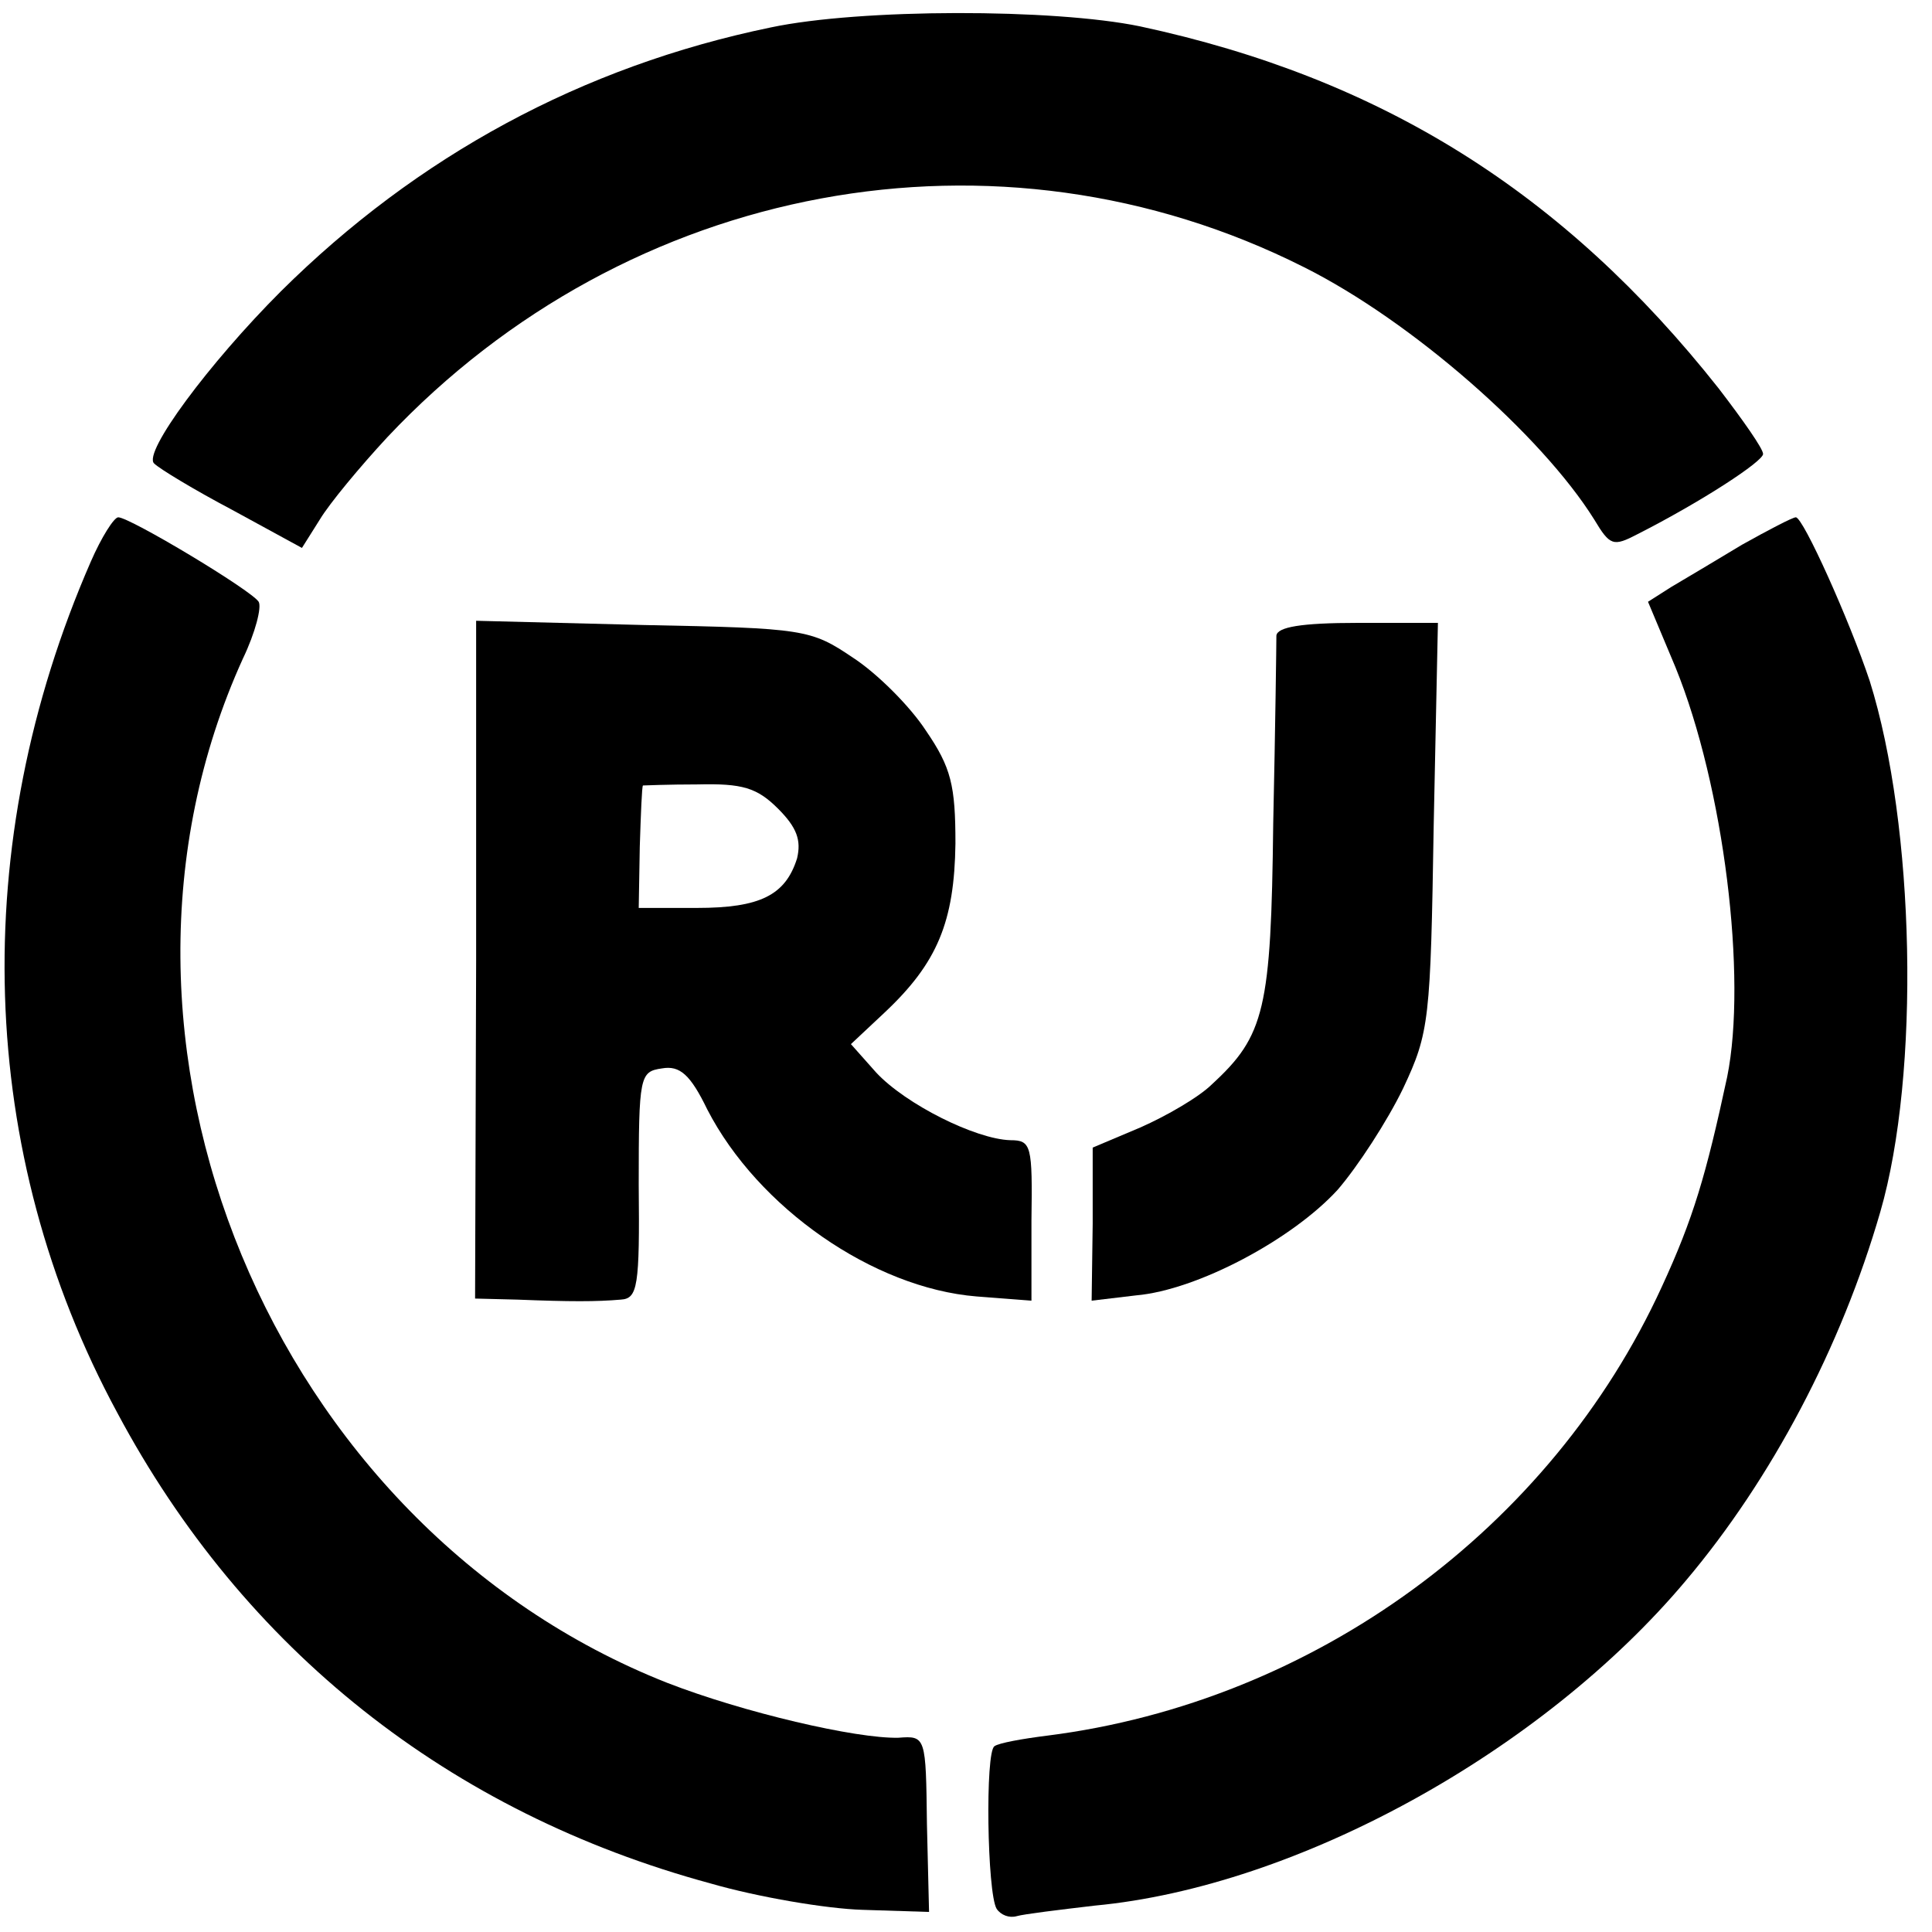
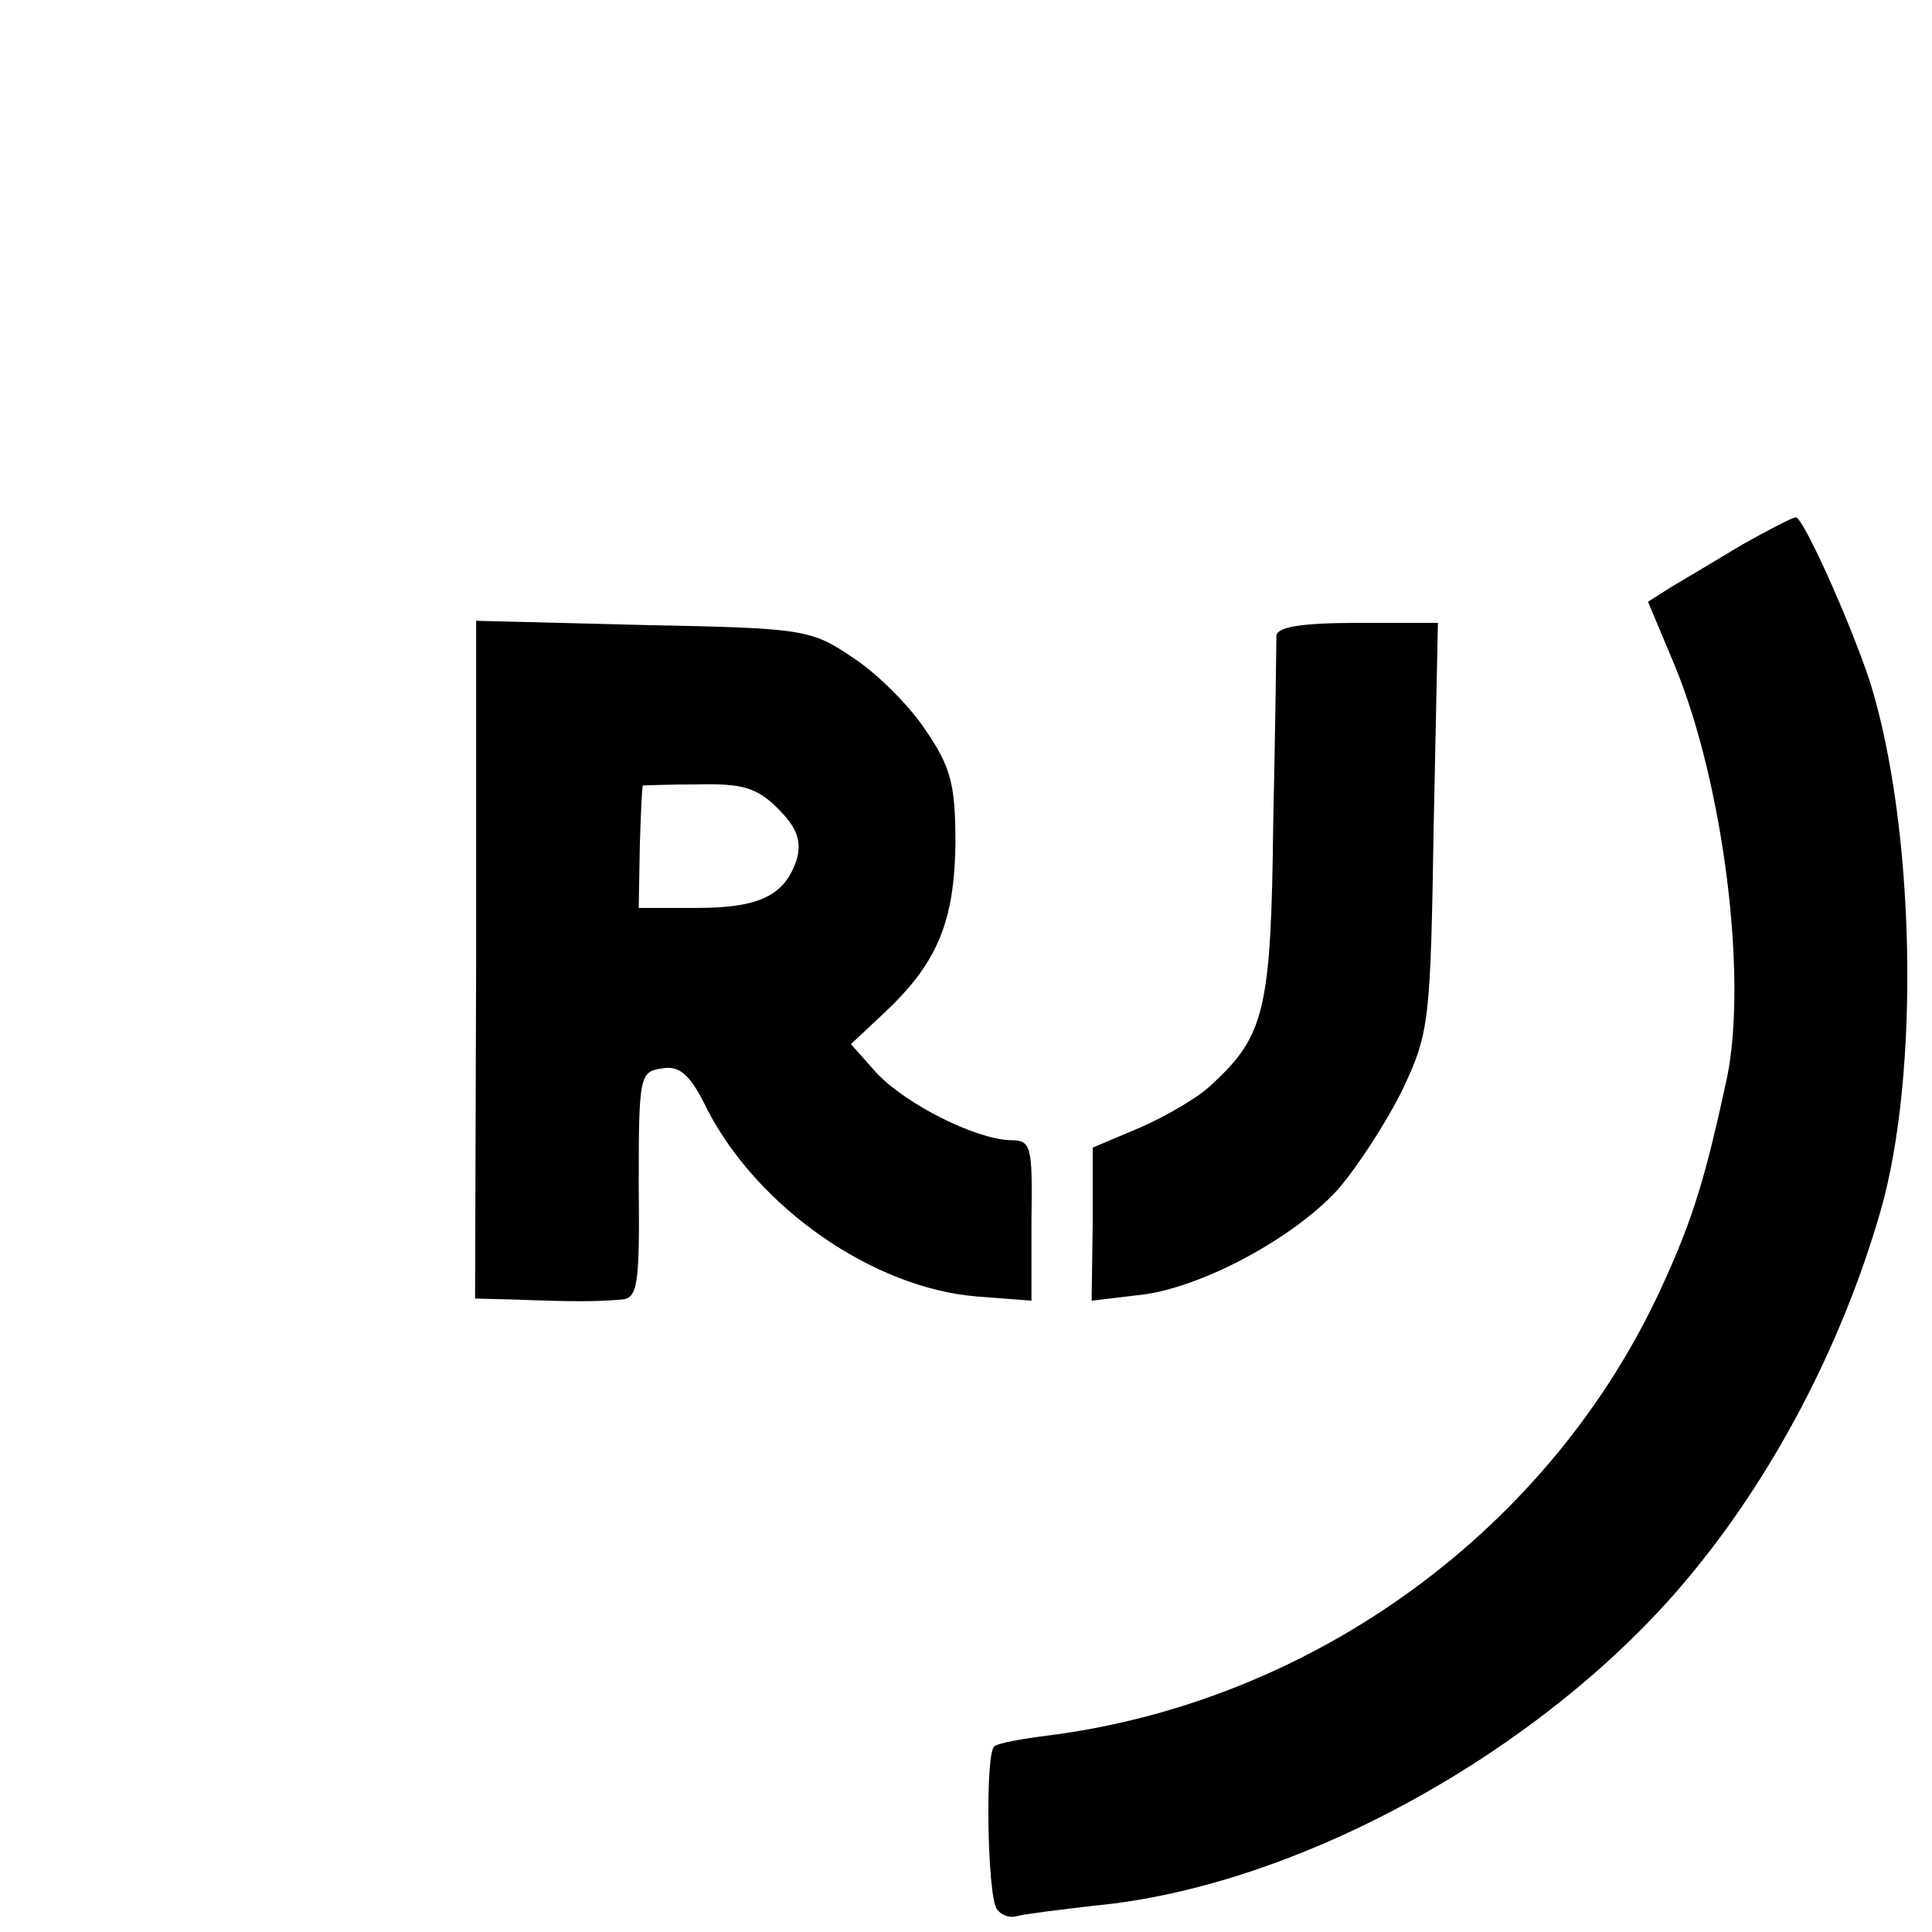
<svg xmlns="http://www.w3.org/2000/svg" version="1.0" width="183pt" height="183pt" viewBox="0 0 183 183" preserveAspectRatio="xMidYMid meet">
  <g transform="translate(0,183) scale(0.1,-0.1)" fill="#000000" stroke="none">
-     <path d="M730 1804 c-179 -37 -335 -122 -464 -250 -68 -68 -131 -153 -120 -163 5 -5 38 -25 74 -44 l66 -36 17 27 c9 15 38 50 64 78 228 242 578 307 868 161 102 -51 225 -159 275 -239 15 -25 18 -26 41 -14 61 31 119 69 119 76 0 5 -19 32 -42 62 -147 186 -320 294 -548 343 -82 17 -265 17 -350 -1z" />
-     <path d="M86 1298 c-117 -268 -108 -560 25 -806 120 -225 315 -379 562 -446 45 -13 110 -24 144 -25 l63 -2 -2 83 c-1 83 -1 84 -27 82 -40 -1 -147 24 -219 52 -375 148 -566 609 -402 970 12 25 18 49 15 54 -7 11 -122 80 -133 80 -4 0 -16 -19 -26 -42z" />
    <path d="M1650 1314 c-25 -15 -55 -33 -67 -40 l-22 -14 26 -62 c46 -113 68 -294 49 -388 -20 -93 -32 -134 -62 -199 -105 -229 -329 -393 -582 -425 -24 -3 -46 -7 -50 -10 -9 -5 -7 -139 2 -154 4 -6 12 -9 19 -7 7 2 40 6 74 10 192 18 424 146 560 308 81 96 147 221 184 349 38 131 33 366 -10 503 -19 57 -63 155 -70 155 -3 0 -26 -12 -51 -26z" />
    <path d="M451 921 l-1 -321 40 -1 c50 -2 75 -2 98 0 16 1 18 12 17 109 0 103 1 107 22 110 17 3 27 -6 43 -39 48 -93 157 -169 255 -177 l52 -4 0 76 c1 71 0 76 -20 76 -33 1 -99 34 -127 64 l-24 27 32 30 c50 47 66 86 67 160 0 55 -4 72 -28 107 -15 23 -46 54 -69 69 -40 27 -46 28 -199 31 l-158 4 0 -321z m286 143 c18 -18 22 -30 18 -47 -11 -35 -35 -47 -95 -47 l-55 0 1 58 c1 31 2 57 3 58 0 0 24 1 52 1 42 1 56 -3 76 -23z" />
    <path d="M1209 1228 c0 -7 -1 -87 -3 -178 -2 -176 -8 -201 -58 -247 -12 -12 -43 -30 -68 -41 l-45 -19 0 -72 -1 -73 42 5 c58 5 148 53 191 100 19 22 47 65 62 96 25 53 26 65 29 249 l4 192 -76 0 c-54 0 -76 -4 -77 -12z" />
  </g>
</svg>